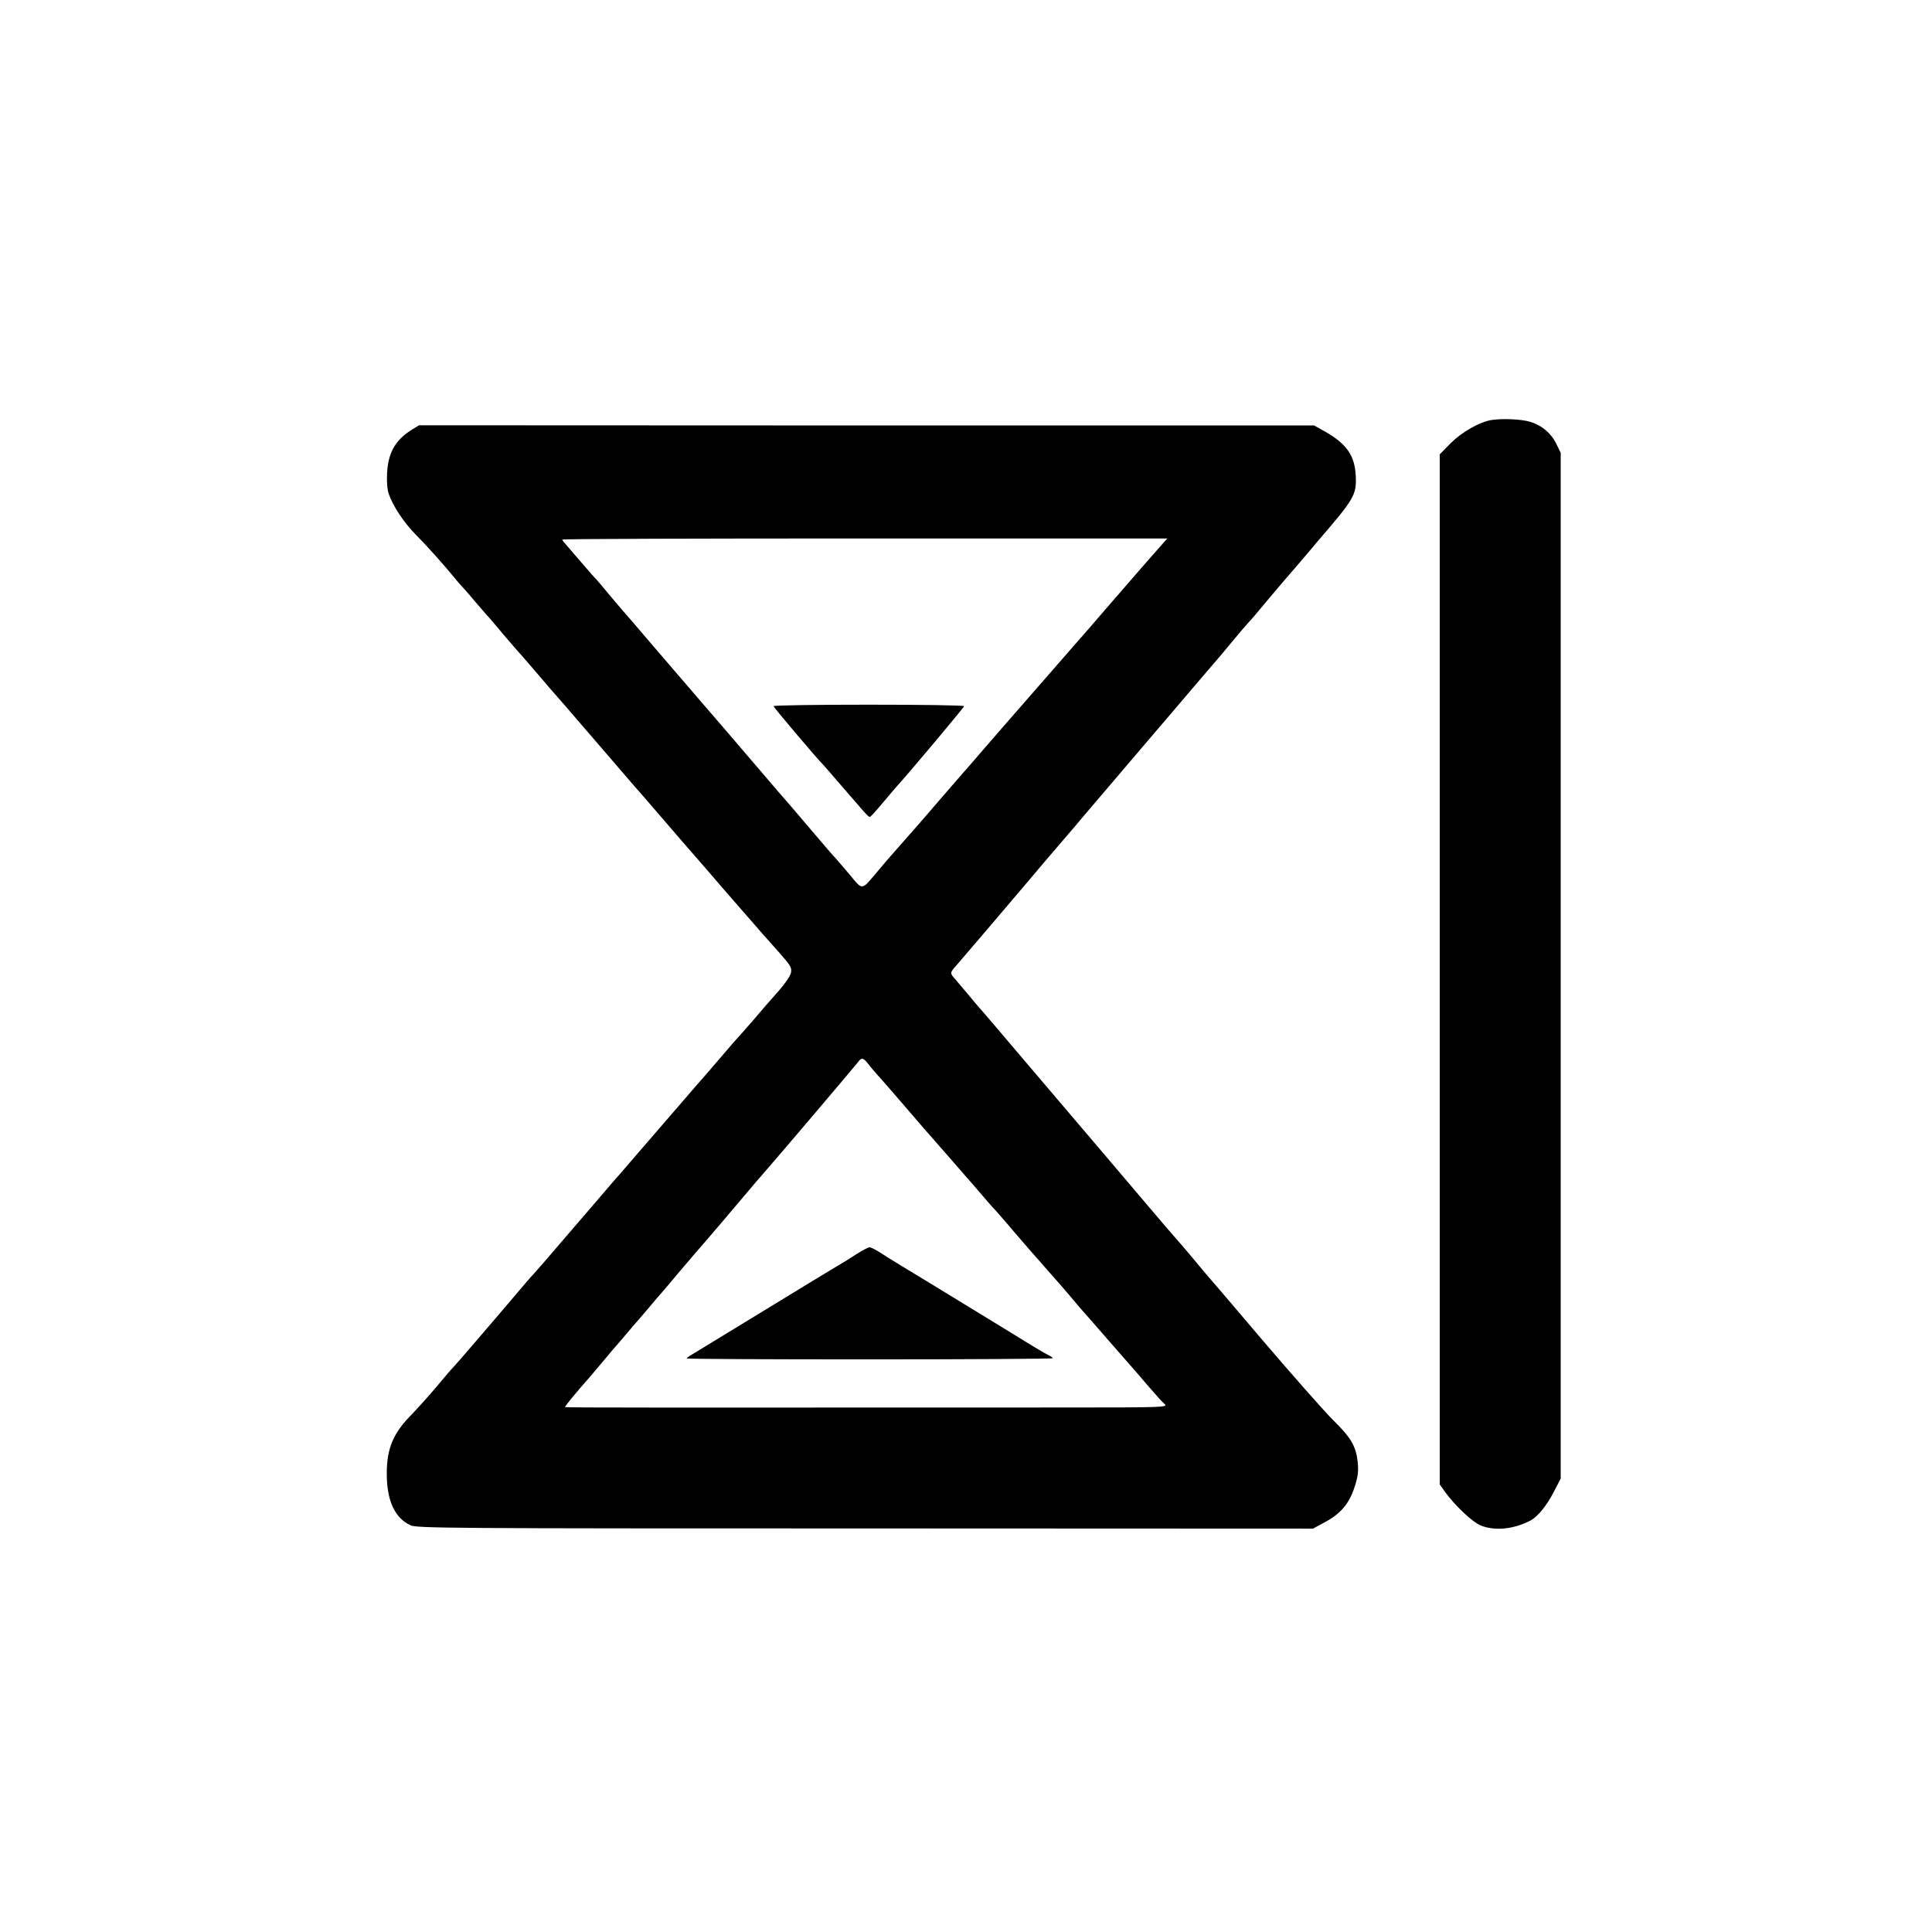
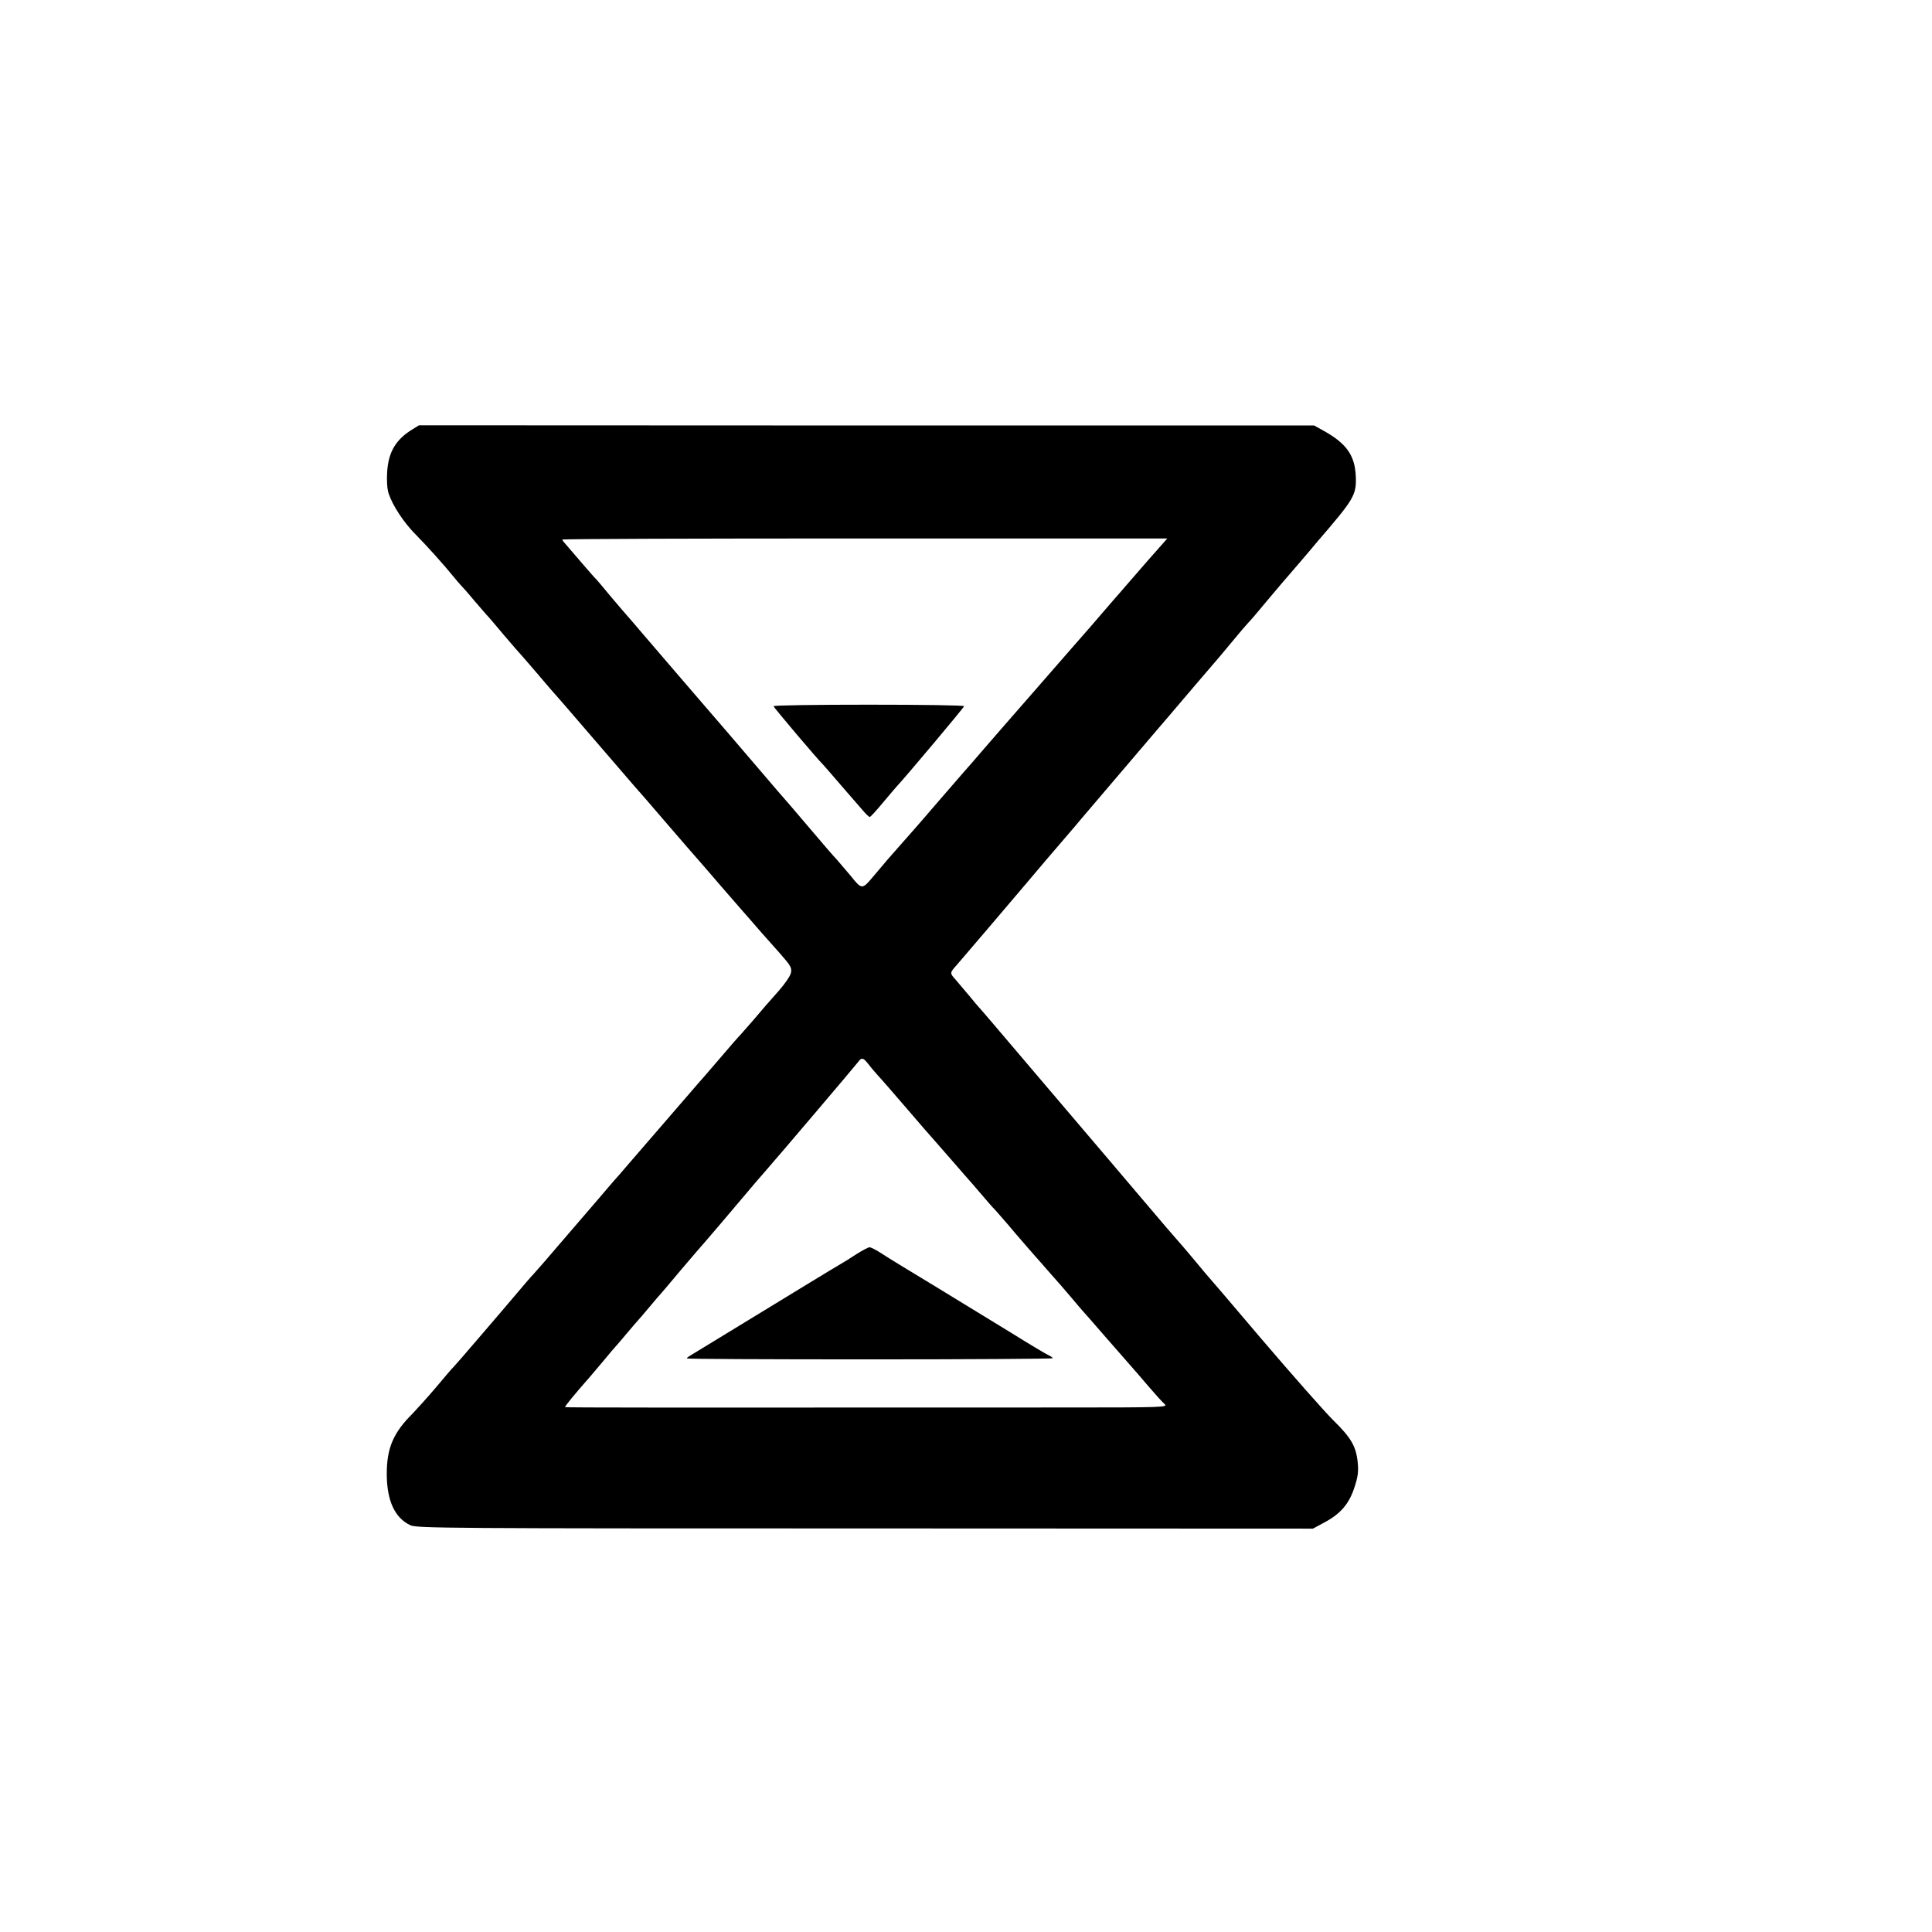
<svg xmlns="http://www.w3.org/2000/svg" version="1.0" width="1024pt" height="1024pt" viewBox="0 0 1024 1024" preserveAspectRatio="xMidYMid meet">
  <g transform="translate(0,1024) scale(0.1,-0.1)" fill="#000000" stroke="none">
-     <path d="M7900 8013 c-62 -12 -153 -64 -210 -121 l-59 -60 0 -2730 0 -2730 30 -42 c50 -69 141 -155 184 -174 75 -32 177 -22 267 25 38 20 87 80 124 153 l36 69 0 2718 0 2719 -22 45 c-28 59 -78 101 -142 120 -48 14 -152 18 -208 8z" />
    <path d="M2187 7965 c-89 -54 -128 -120 -135 -226 -3 -47 0 -92 8 -115 21 -64 81 -155 145 -219 54 -54 149 -160 201 -224 10 -13 26 -31 34 -40 9 -9 43 -47 75 -86 33 -38 62 -72 65 -75 4 -3 44 -50 90 -105 47 -55 92 -107 100 -115 8 -9 26 -30 40 -46 109 -128 137 -160 150 -174 8 -9 26 -30 40 -46 171 -198 340 -395 361 -419 15 -16 91 -104 169 -195 78 -91 154 -178 169 -195 14 -16 69 -79 121 -140 52 -60 97 -112 100 -115 3 -3 34 -39 70 -80 35 -41 67 -77 70 -80 3 -3 35 -39 72 -81 59 -67 66 -78 60 -106 -4 -17 -33 -59 -64 -94 -64 -72 -75 -85 -138 -159 -25 -29 -54 -62 -65 -74 -11 -11 -61 -68 -110 -126 -50 -58 -102 -119 -117 -135 -37 -43 -302 -349 -362 -419 -28 -33 -67 -78 -87 -100 -19 -23 -120 -140 -224 -261 -103 -121 -193 -224 -199 -230 -6 -5 -47 -53 -91 -105 -44 -52 -82 -97 -85 -100 -3 -3 -57 -66 -120 -140 -63 -74 -120 -139 -126 -145 -6 -5 -47 -53 -92 -107 -45 -53 -102 -116 -125 -140 -102 -101 -137 -183 -137 -319 0 -142 42 -234 125 -273 33 -16 204 -17 2410 -17 l2374 -1 61 33 c85 45 131 99 159 186 19 58 22 84 17 134 -9 85 -36 130 -131 223 -45 45 -214 236 -376 426 -161 190 -298 350 -304 356 -5 6 -28 33 -50 60 -22 27 -54 64 -71 84 -55 62 -80 92 -211 246 -70 83 -149 176 -174 205 -25 30 -167 196 -314 369 -317 373 -357 420 -370 434 -6 6 -33 38 -60 71 -28 33 -60 71 -72 85 -29 32 -29 34 6 73 28 32 295 345 381 447 41 49 137 162 214 251 17 20 50 58 72 85 58 68 360 422 392 460 15 17 47 55 72 84 56 66 233 274 269 315 14 17 48 57 75 90 27 33 59 70 70 82 24 26 34 37 101 118 28 33 62 74 76 90 15 17 59 68 99 115 40 47 82 96 93 110 195 226 207 246 203 346 -5 112 -50 175 -176 244 l-45 25 -2372 0 -2372 1 -34 -21z m3894 -699 c-58 -67 -115 -132 -126 -145 -11 -13 -29 -34 -40 -46 -11 -13 -42 -49 -70 -81 -27 -32 -99 -115 -160 -184 -112 -128 -199 -228 -232 -266 -33 -38 -128 -147 -138 -158 -5 -6 -53 -61 -105 -121 -52 -61 -97 -112 -100 -115 -3 -3 -61 -70 -130 -150 -69 -80 -129 -150 -135 -156 -9 -10 -70 -80 -140 -159 -14 -16 -49 -58 -77 -91 -59 -70 -60 -70 -120 5 -21 25 -53 62 -71 83 -19 20 -77 87 -130 150 -53 62 -108 127 -122 143 -49 56 -70 80 -155 180 -47 55 -130 152 -185 216 -55 64 -111 129 -125 145 -14 16 -83 97 -154 179 -71 83 -149 174 -175 204 -25 30 -53 62 -61 71 -8 9 -49 56 -90 105 -41 50 -77 92 -80 95 -4 3 -36 39 -71 80 -35 41 -74 86 -86 100 -13 14 -23 27 -23 30 0 4 722 6 1604 6 l1603 0 -106 -120z m-1481 -2663 c12 -16 36 -44 53 -63 18 -19 88 -100 157 -180 68 -80 127 -147 130 -150 3 -3 50 -57 105 -120 55 -63 104 -120 110 -126 5 -6 30 -35 55 -64 25 -29 52 -61 61 -69 8 -9 58 -65 109 -126 52 -60 99 -115 105 -121 5 -6 35 -39 65 -74 30 -34 63 -72 74 -84 10 -12 37 -43 60 -70 22 -27 46 -54 51 -60 6 -6 59 -67 119 -136 60 -69 123 -141 140 -160 17 -19 60 -69 95 -110 35 -41 73 -83 84 -92 18 -17 -6 -18 -529 -18 -2105 -1 -2647 -1 -2649 2 -3 3 52 70 134 163 14 17 48 57 76 90 27 33 52 62 55 65 3 3 30 34 60 70 30 36 57 67 60 70 3 3 30 34 60 70 30 36 59 70 65 76 5 6 19 22 30 35 31 38 127 150 156 184 36 40 213 248 269 315 25 30 65 77 90 105 79 90 484 567 498 586 18 25 27 24 52 -8z" />
    <path d="M4100 6497 c0 -6 238 -287 260 -307 3 -3 48 -54 100 -115 52 -60 106 -122 119 -137 13 -15 27 -28 31 -28 4 0 35 34 69 75 34 41 68 80 74 87 43 45 357 419 357 425 0 5 -227 8 -505 8 -278 0 -505 -3 -505 -8z" />
    <path d="M4535 3590 c-33 -22 -71 -45 -85 -53 -23 -13 -209 -126 -595 -362 -88 -54 -172 -105 -187 -114 -16 -9 -28 -18 -28 -21 0 -3 437 -5 970 -5 534 0 970 3 970 6 0 3 -11 11 -24 17 -12 5 -99 57 -192 115 -93 57 -275 168 -404 247 -129 78 -259 157 -287 176 -29 19 -58 34 -65 33 -7 0 -40 -18 -73 -39z" />
  </g>
</svg>